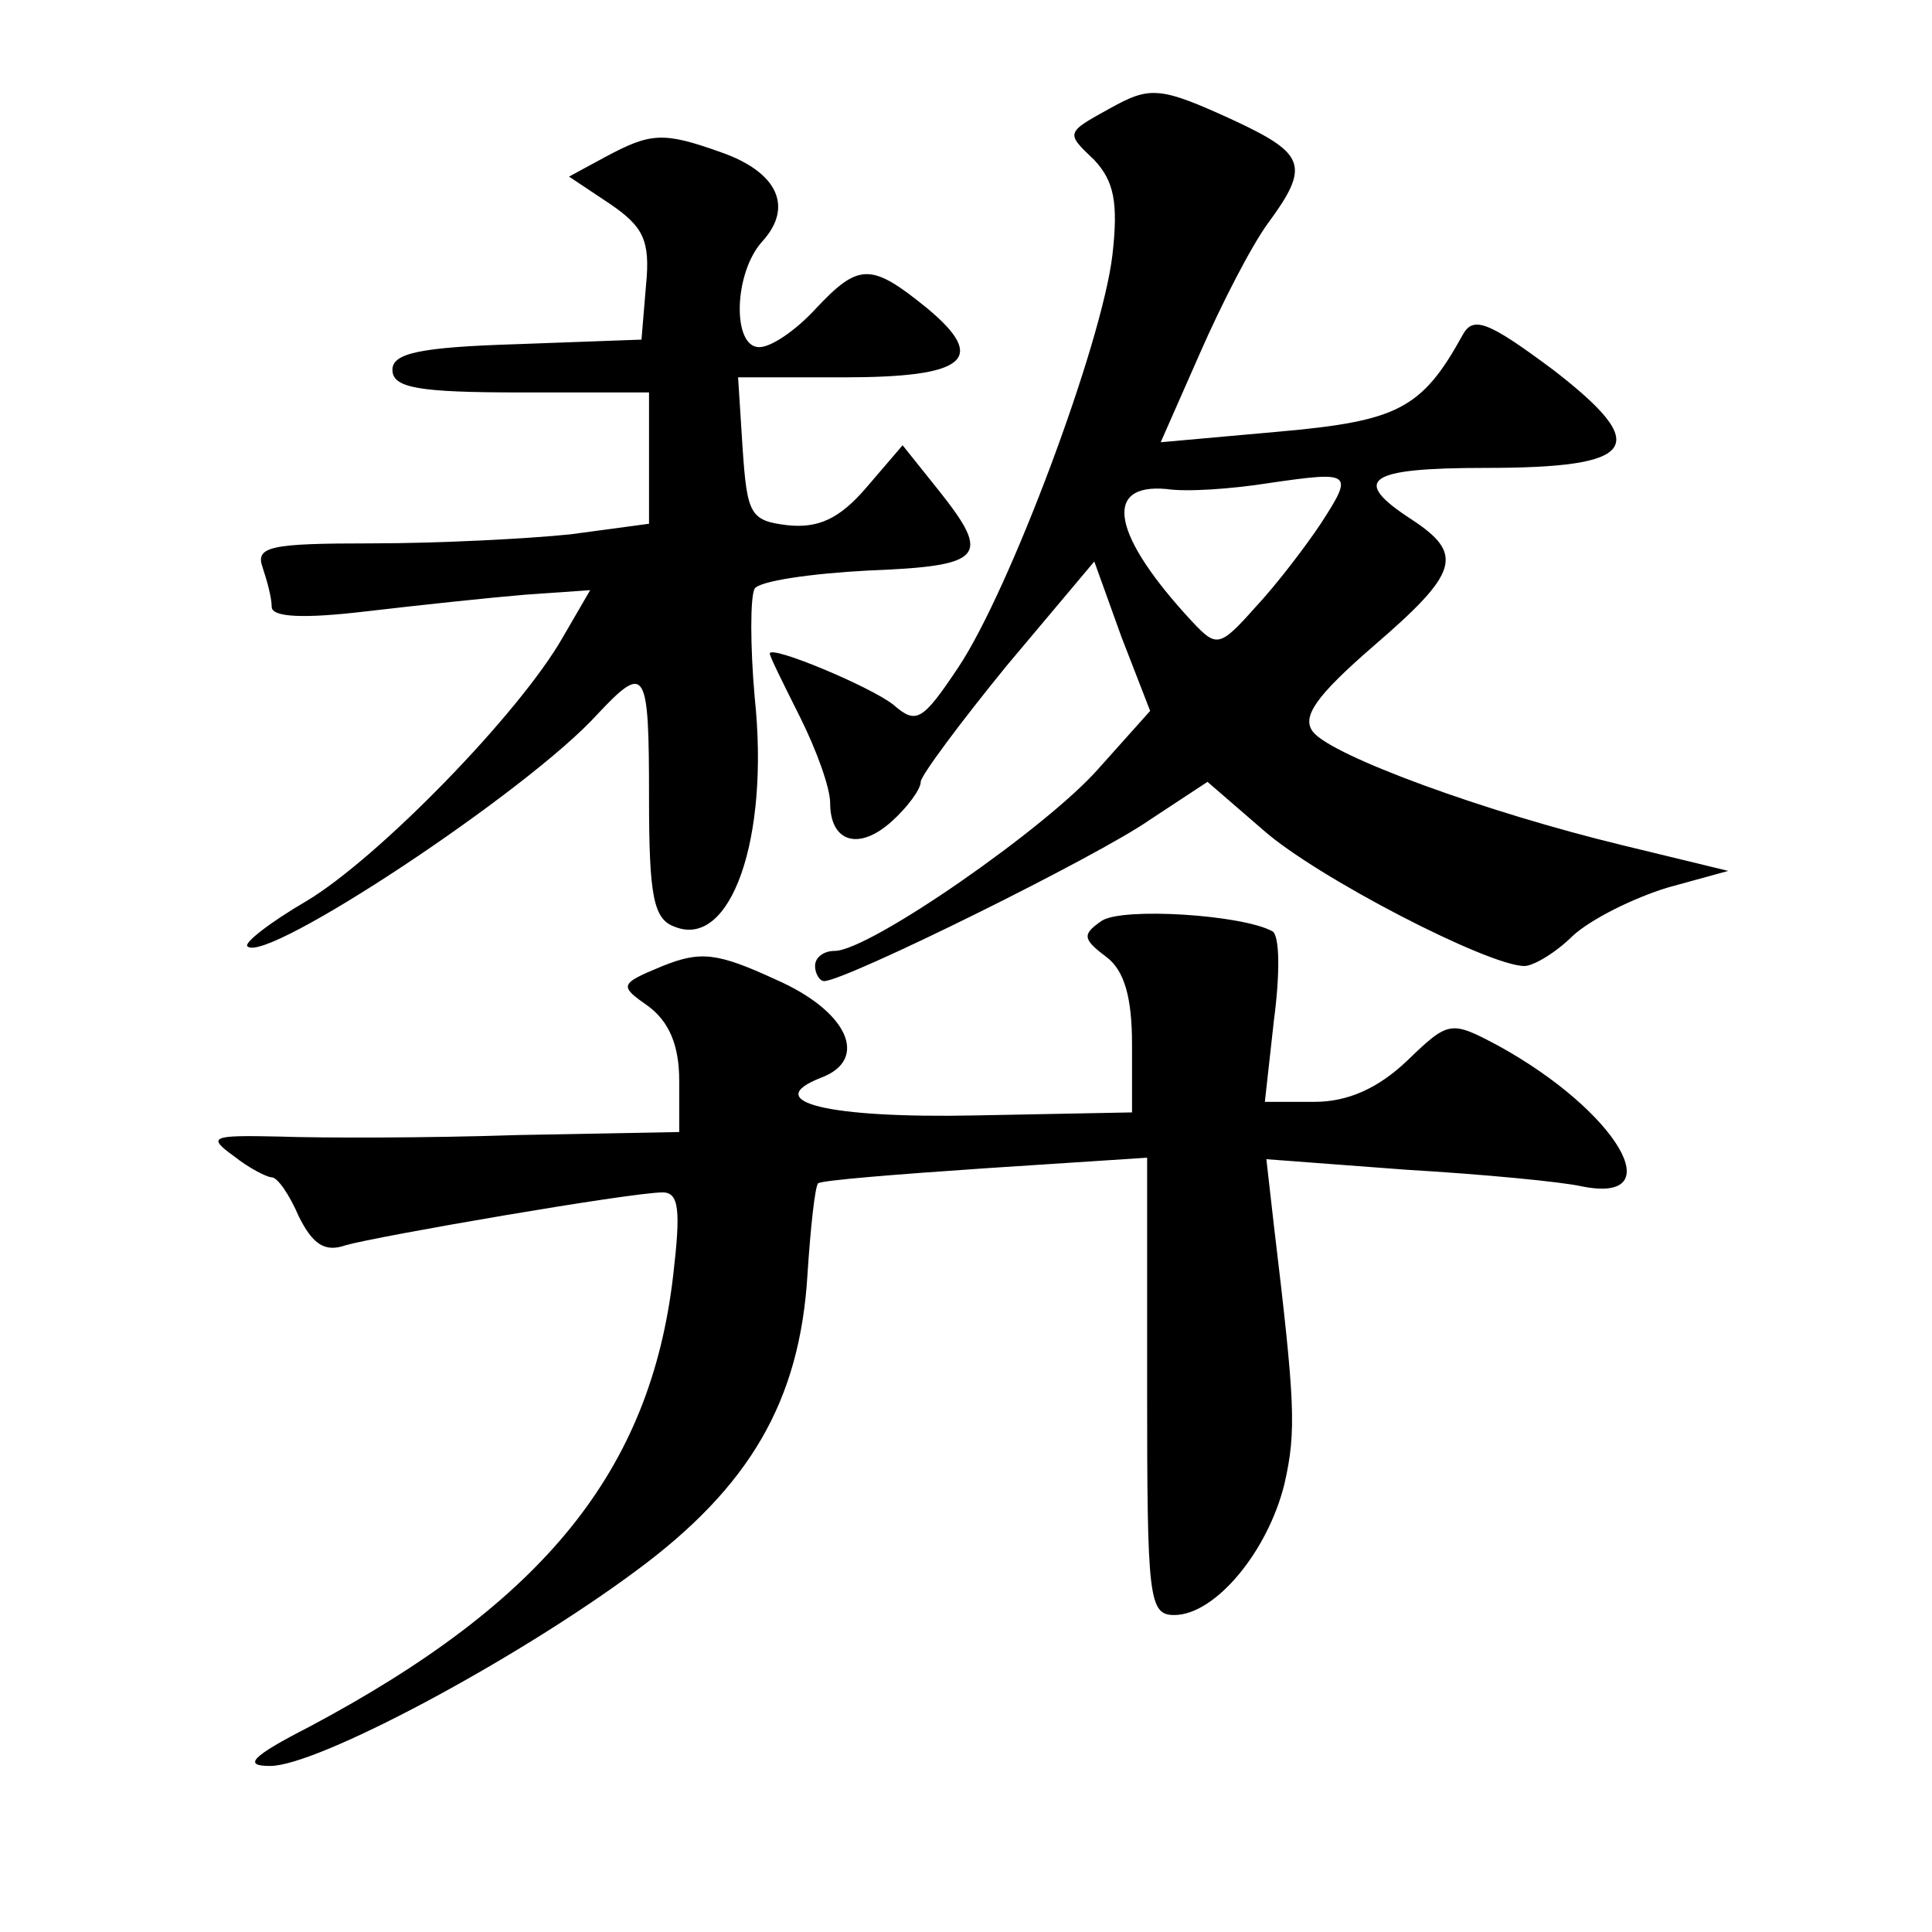
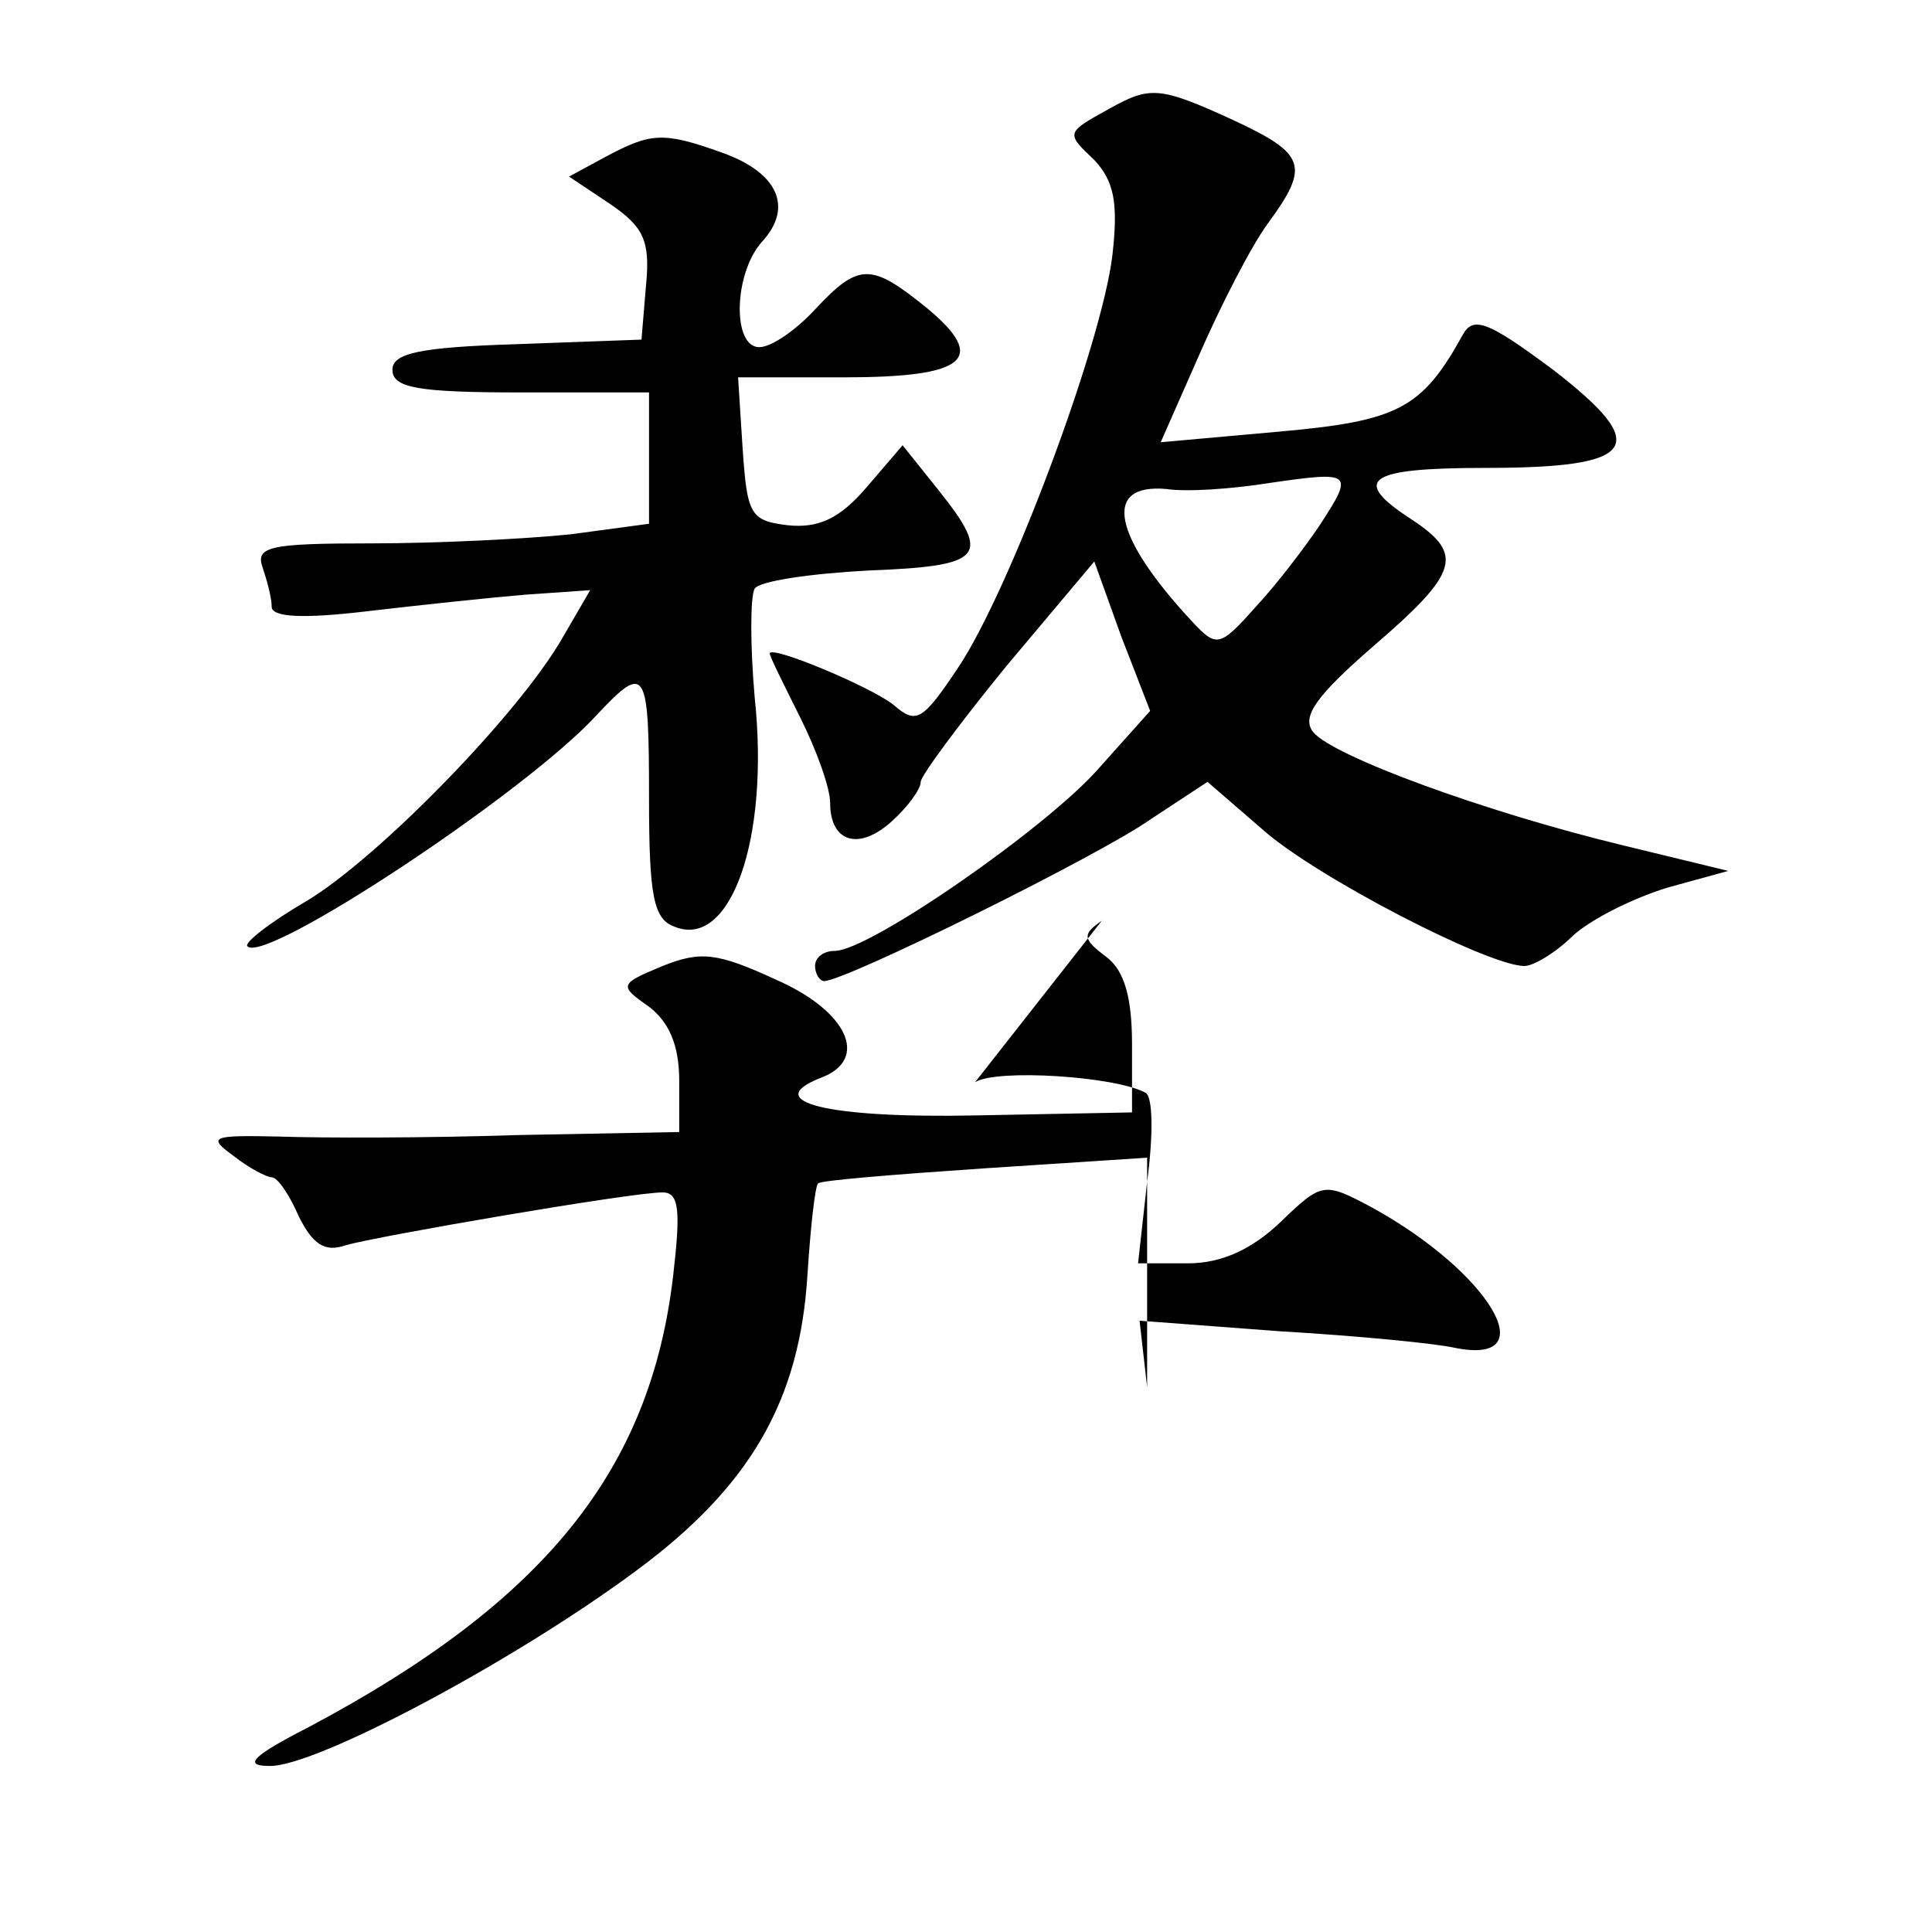
<svg xmlns="http://www.w3.org/2000/svg" version="1.0" width="128pt" height="128pt" viewBox="0 0 128 128" preserveAspectRatio="xMidYMid meet">
  <g transform="translate(0,128) scale(0.1,-0.1)" fill="#0" stroke="none">
-     <path d="M735 1208 c-29 -16 -29 -16 -10 -34 13 -14 16 -28 12 -63 -7 -59 -68 -222 -102 -273 -24 -36 -28 -38 -43 -25 -15 12 -82 40 -82 34 0 -2 9 -20 20 -42 11 -22 20 -47 20 -57 0 -26 19 -32 41 -12 10 9 19 21 19 26 0 4 26 39 57 77 l58 69 18 -50 19 -49 -34 -38 c-34 -39 -152 -121 -175 -121 -7 0 -13 -4 -13 -10 0 -5 3 -10 6 -10 14 0 182 83 216 107 l38 25 37 -32 c35 -31 149 -90 173 -90 6 0 21 9 32 20 12 11 40 25 63 32 l40 11 -70 17 c-91 22 -192 59 -205 75 -8 10 2 24 40 57 57 49 60 61 25 84 -40 26 -30 34 49 34 101 0 111 14 45 65 -43 32 -53 36 -60 23 -27 -49 -43 -57 -122 -64 l-78 -7 26 59 c14 32 34 71 45 86 28 38 25 46 -22 68 -50 23 -56 23 -83 8z m140 -275 c-10 -15 -29 -40 -43 -55 -24 -27 -26 -27 -42 -10 -53 57 -60 92 -17 88 13 -2 43 0 68 4 55 8 56 7 34 -27z M401 1176 l-24 -13 27 -18 c22 -15 27 -24 24 -54 l-3 -36 -82 -3 c-65 -2 -83 -6 -83 -17 0 -12 17 -15 85 -15 l85 0 0 -44 0 -43 -52 -7 c-29 -3 -88 -6 -132 -6 -67 0 -77 -2 -72 -16 3 -9 6 -20 6 -26 0 -7 21 -8 63 -3 34 4 81 9 105 11 l43 3 -18 -31 c-29 -51 -123 -147 -170 -175 -24 -14 -42 -28 -39 -30 12 -12 186 103 232 154 32 34 34 30 34 -56 0 -65 3 -80 17 -85 37 -15 63 58 53 152 -3 34 -3 67 0 72 3 5 37 10 75 12 77 3 82 9 47 53 l-24 30 -24 -28 c-18 -21 -32 -27 -52 -25 -25 3 -27 7 -30 51 l-3 47 70 0 c81 0 96 12 55 46 -37 30 -45 30 -74 -1 -13 -14 -29 -25 -37 -25 -18 0 -17 49 2 70 21 23 10 46 -27 59 -39 14 -47 13 -77 -3z M730 670 c-13 -9 -13 -12 3 -24 12 -9 17 -27 17 -58 l0 -45 -104 -2 c-97 -2 -143 9 -102 25 32 12 18 44 -30 65 -39 18 -50 19 -75 9 -29 -12 -29 -13 -9 -27 13 -10 20 -25 20 -49 l0 -34 -107 -2 c-60 -2 -130 -2 -158 -1 -45 1 -48 0 -30 -13 10 -8 22 -14 25 -14 4 0 12 -12 18 -26 9 -18 17 -24 31 -19 21 6 189 35 210 35 11 0 12 -12 7 -55 -15 -129 -85 -216 -241 -299 -39 -20 -44 -26 -26 -26 31 0 161 69 242 129 76 56 109 113 114 197 2 31 5 58 7 60 2 2 52 6 111 10 l107 7 0 -152 c0 -140 1 -151 18 -151 27 0 62 42 73 87 8 35 7 54 -7 171 l-5 44 93 -7 c51 -3 103 -8 116 -11 60 -12 23 50 -55 93 -32 17 -33 17 -61 -10 -19 -18 -39 -27 -61 -27 l-33 0 6 54 c4 30 4 56 -1 59 -20 11 -99 16 -113 7z" />
+     <path d="M735 1208 c-29 -16 -29 -16 -10 -34 13 -14 16 -28 12 -63 -7 -59 -68 -222 -102 -273 -24 -36 -28 -38 -43 -25 -15 12 -82 40 -82 34 0 -2 9 -20 20 -42 11 -22 20 -47 20 -57 0 -26 19 -32 41 -12 10 9 19 21 19 26 0 4 26 39 57 77 l58 69 18 -50 19 -49 -34 -38 c-34 -39 -152 -121 -175 -121 -7 0 -13 -4 -13 -10 0 -5 3 -10 6 -10 14 0 182 83 216 107 l38 25 37 -32 c35 -31 149 -90 173 -90 6 0 21 9 32 20 12 11 40 25 63 32 l40 11 -70 17 c-91 22 -192 59 -205 75 -8 10 2 24 40 57 57 49 60 61 25 84 -40 26 -30 34 49 34 101 0 111 14 45 65 -43 32 -53 36 -60 23 -27 -49 -43 -57 -122 -64 l-78 -7 26 59 c14 32 34 71 45 86 28 38 25 46 -22 68 -50 23 -56 23 -83 8z m140 -275 c-10 -15 -29 -40 -43 -55 -24 -27 -26 -27 -42 -10 -53 57 -60 92 -17 88 13 -2 43 0 68 4 55 8 56 7 34 -27z M401 1176 l-24 -13 27 -18 c22 -15 27 -24 24 -54 l-3 -36 -82 -3 c-65 -2 -83 -6 -83 -17 0 -12 17 -15 85 -15 l85 0 0 -44 0 -43 -52 -7 c-29 -3 -88 -6 -132 -6 -67 0 -77 -2 -72 -16 3 -9 6 -20 6 -26 0 -7 21 -8 63 -3 34 4 81 9 105 11 l43 3 -18 -31 c-29 -51 -123 -147 -170 -175 -24 -14 -42 -28 -39 -30 12 -12 186 103 232 154 32 34 34 30 34 -56 0 -65 3 -80 17 -85 37 -15 63 58 53 152 -3 34 -3 67 0 72 3 5 37 10 75 12 77 3 82 9 47 53 l-24 30 -24 -28 c-18 -21 -32 -27 -52 -25 -25 3 -27 7 -30 51 l-3 47 70 0 c81 0 96 12 55 46 -37 30 -45 30 -74 -1 -13 -14 -29 -25 -37 -25 -18 0 -17 49 2 70 21 23 10 46 -27 59 -39 14 -47 13 -77 -3z M730 670 c-13 -9 -13 -12 3 -24 12 -9 17 -27 17 -58 l0 -45 -104 -2 c-97 -2 -143 9 -102 25 32 12 18 44 -30 65 -39 18 -50 19 -75 9 -29 -12 -29 -13 -9 -27 13 -10 20 -25 20 -49 l0 -34 -107 -2 c-60 -2 -130 -2 -158 -1 -45 1 -48 0 -30 -13 10 -8 22 -14 25 -14 4 0 12 -12 18 -26 9 -18 17 -24 31 -19 21 6 189 35 210 35 11 0 12 -12 7 -55 -15 -129 -85 -216 -241 -299 -39 -20 -44 -26 -26 -26 31 0 161 69 242 129 76 56 109 113 114 197 2 31 5 58 7 60 2 2 52 6 111 10 l107 7 0 -152 l-5 44 93 -7 c51 -3 103 -8 116 -11 60 -12 23 50 -55 93 -32 17 -33 17 -61 -10 -19 -18 -39 -27 -61 -27 l-33 0 6 54 c4 30 4 56 -1 59 -20 11 -99 16 -113 7z" />
  </g>
</svg>